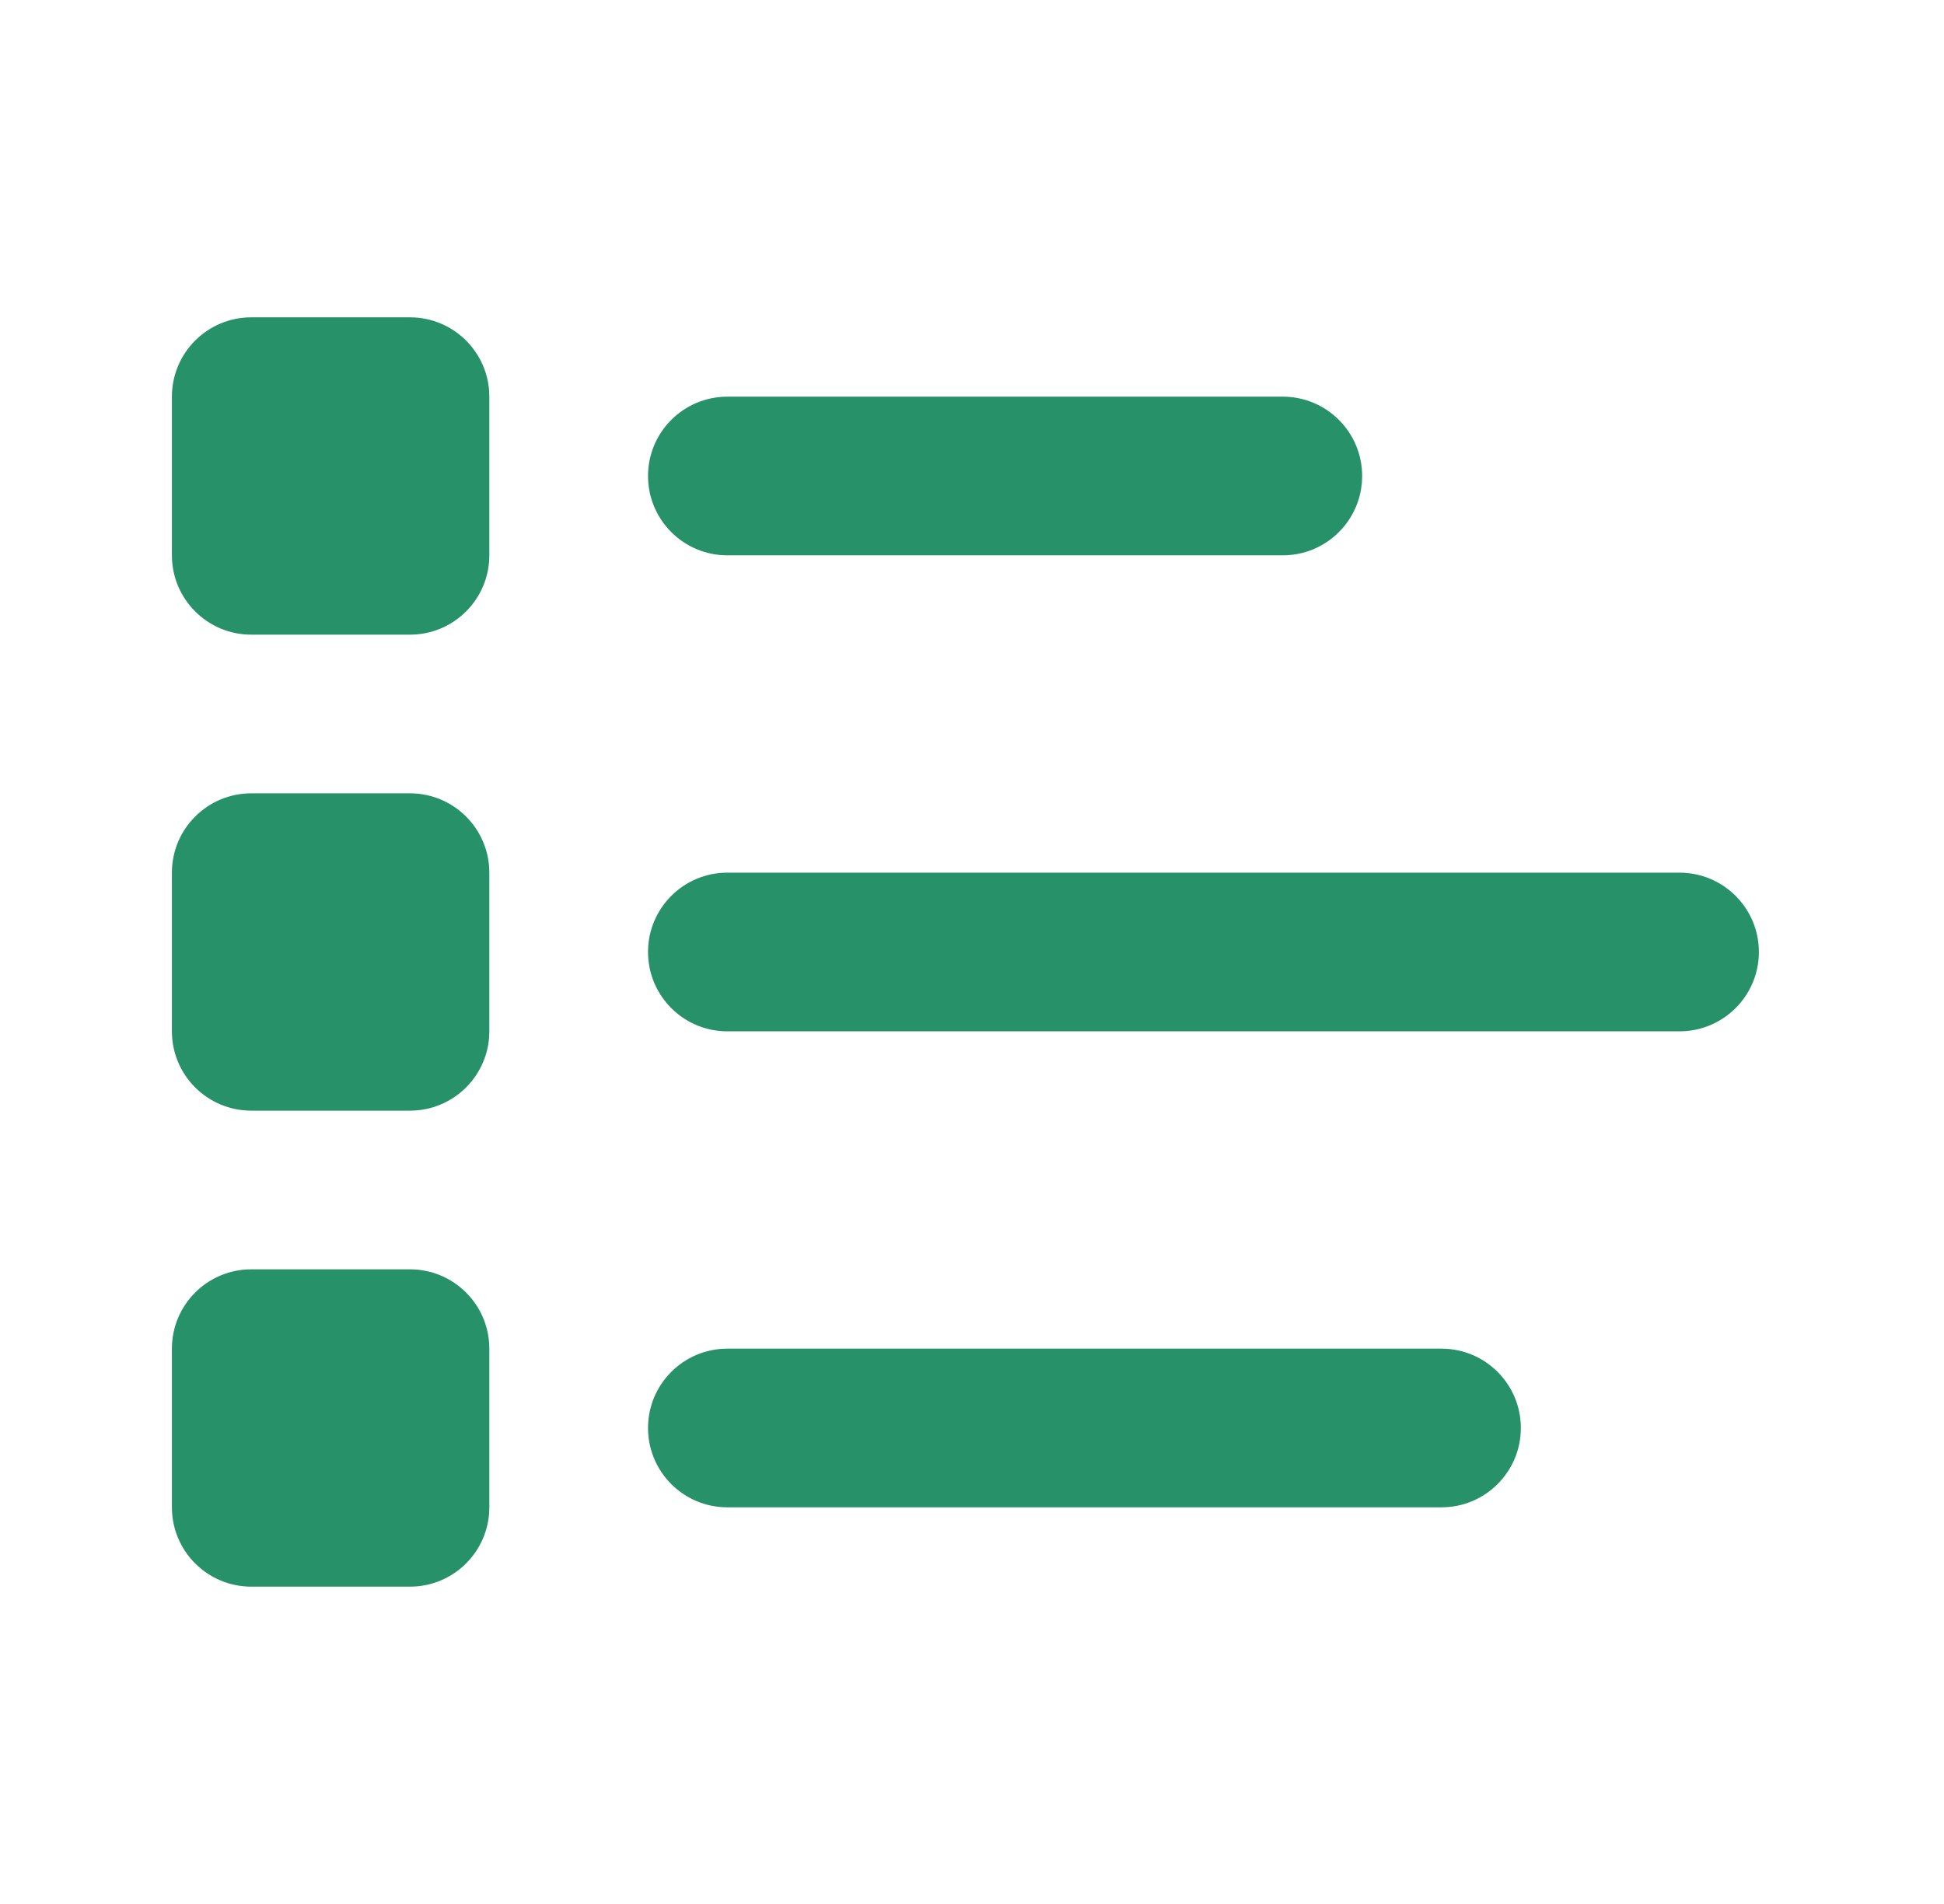
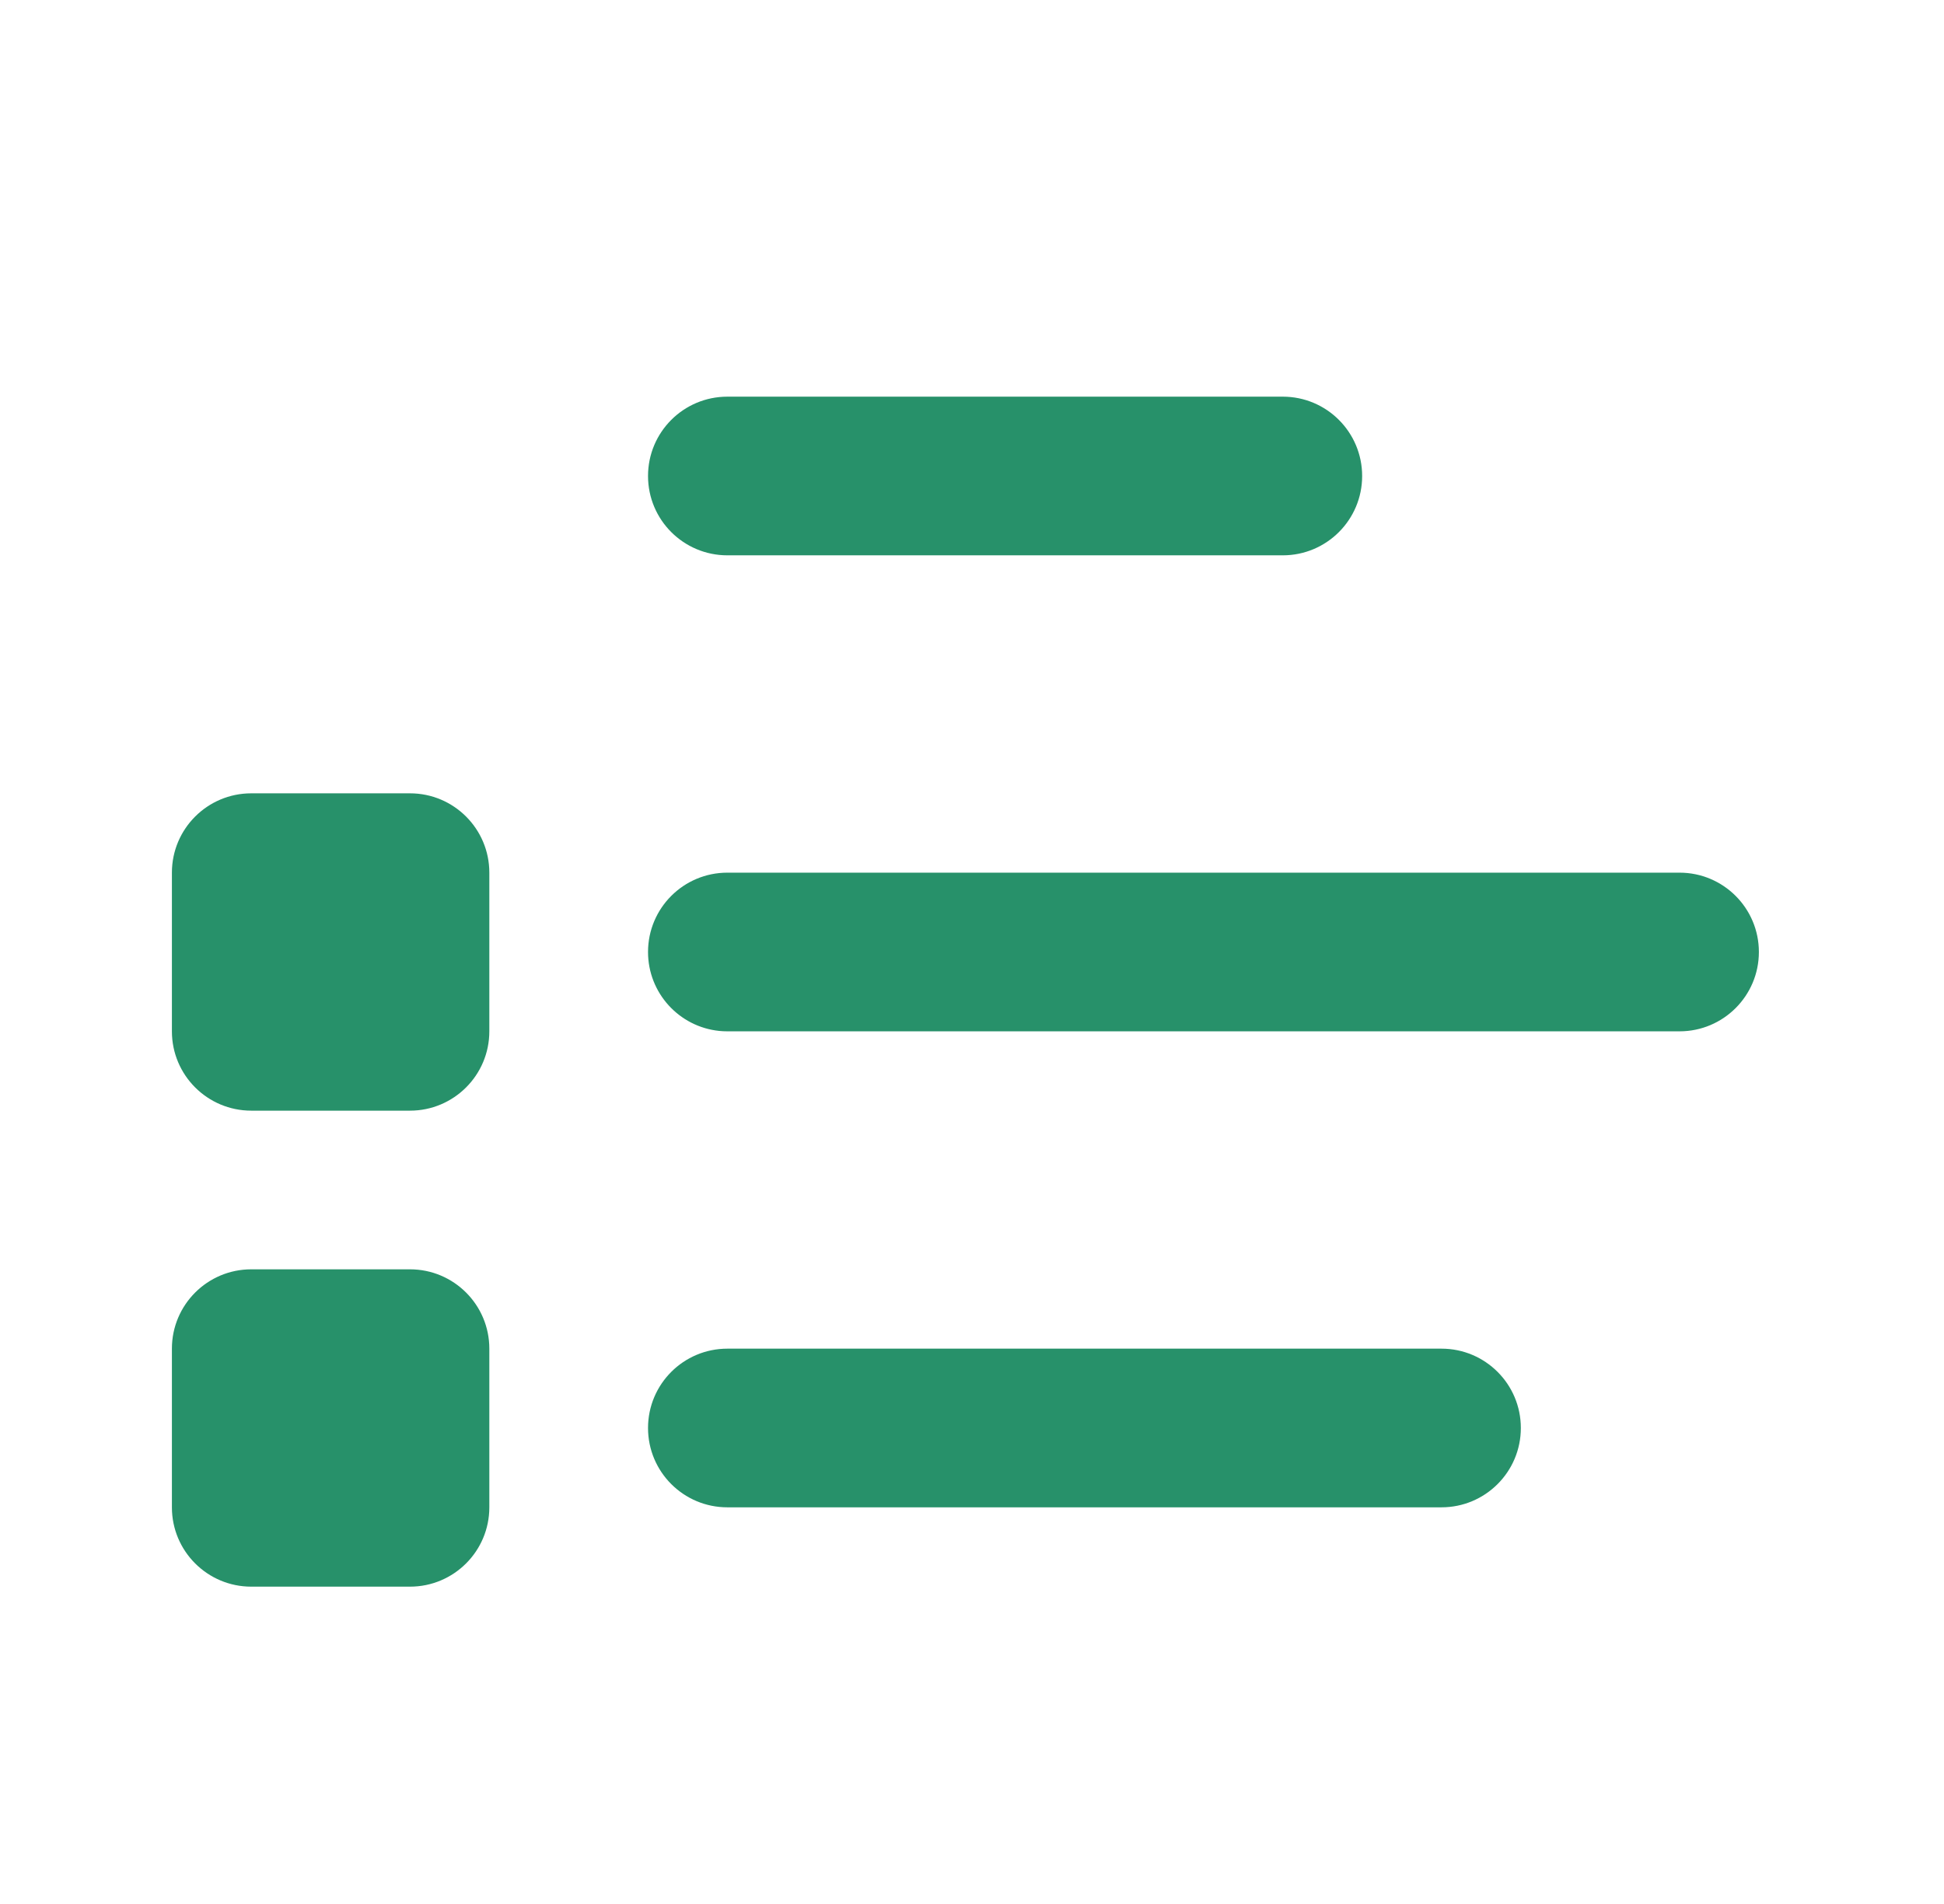
<svg xmlns="http://www.w3.org/2000/svg" width="49" height="48" viewBox="0 0 49 48" fill="none">
-   <path d="M4.333 10C4.333 8.895 5.229 8 6.333 8H10.334C11.438 8 12.334 8.895 12.334 10V14C12.334 15.105 11.438 16 10.334 16H6.333C5.229 16 4.333 15.105 4.333 14V10Z" fill="#27916A" />
  <path d="M6.333 20C5.229 20 4.333 20.895 4.333 22V26C4.333 27.105 5.229 28 6.333 28H10.334C11.438 28 12.334 27.105 12.334 26V22C12.334 20.895 11.438 20 10.334 20H6.333Z" fill="#27916A" />
  <path d="M4.333 34C4.333 32.895 5.229 32 6.333 32H10.334C11.438 32 12.334 32.895 12.334 34V38C12.334 39.105 11.438 40 10.334 40H6.333C5.229 40 4.333 39.105 4.333 38V34Z" fill="#27916A" />
  <path d="M16.334 24C16.334 22.895 17.229 22 18.334 22H42.334C43.438 22 44.334 22.895 44.334 24C44.334 25.105 43.438 26 42.334 26H18.334C18.265 26 18.196 25.997 18.129 25.99C17.12 25.887 16.334 25.035 16.334 24Z" fill="#27916A" />
  <path d="M16.334 12C16.334 10.895 17.229 10 18.334 10H32.334C33.438 10 34.334 10.895 34.334 12C34.334 13.105 33.438 14 32.334 14H18.334C17.229 14 16.334 13.105 16.334 12Z" fill="#27916A" />
  <path d="M16.334 36C16.334 34.895 17.229 34 18.334 34H36.334C37.438 34 38.334 34.895 38.334 36C38.334 37.105 37.438 38 36.334 38H18.334C17.229 38 16.334 37.105 16.334 36Z" fill="#27916A" />
</svg>